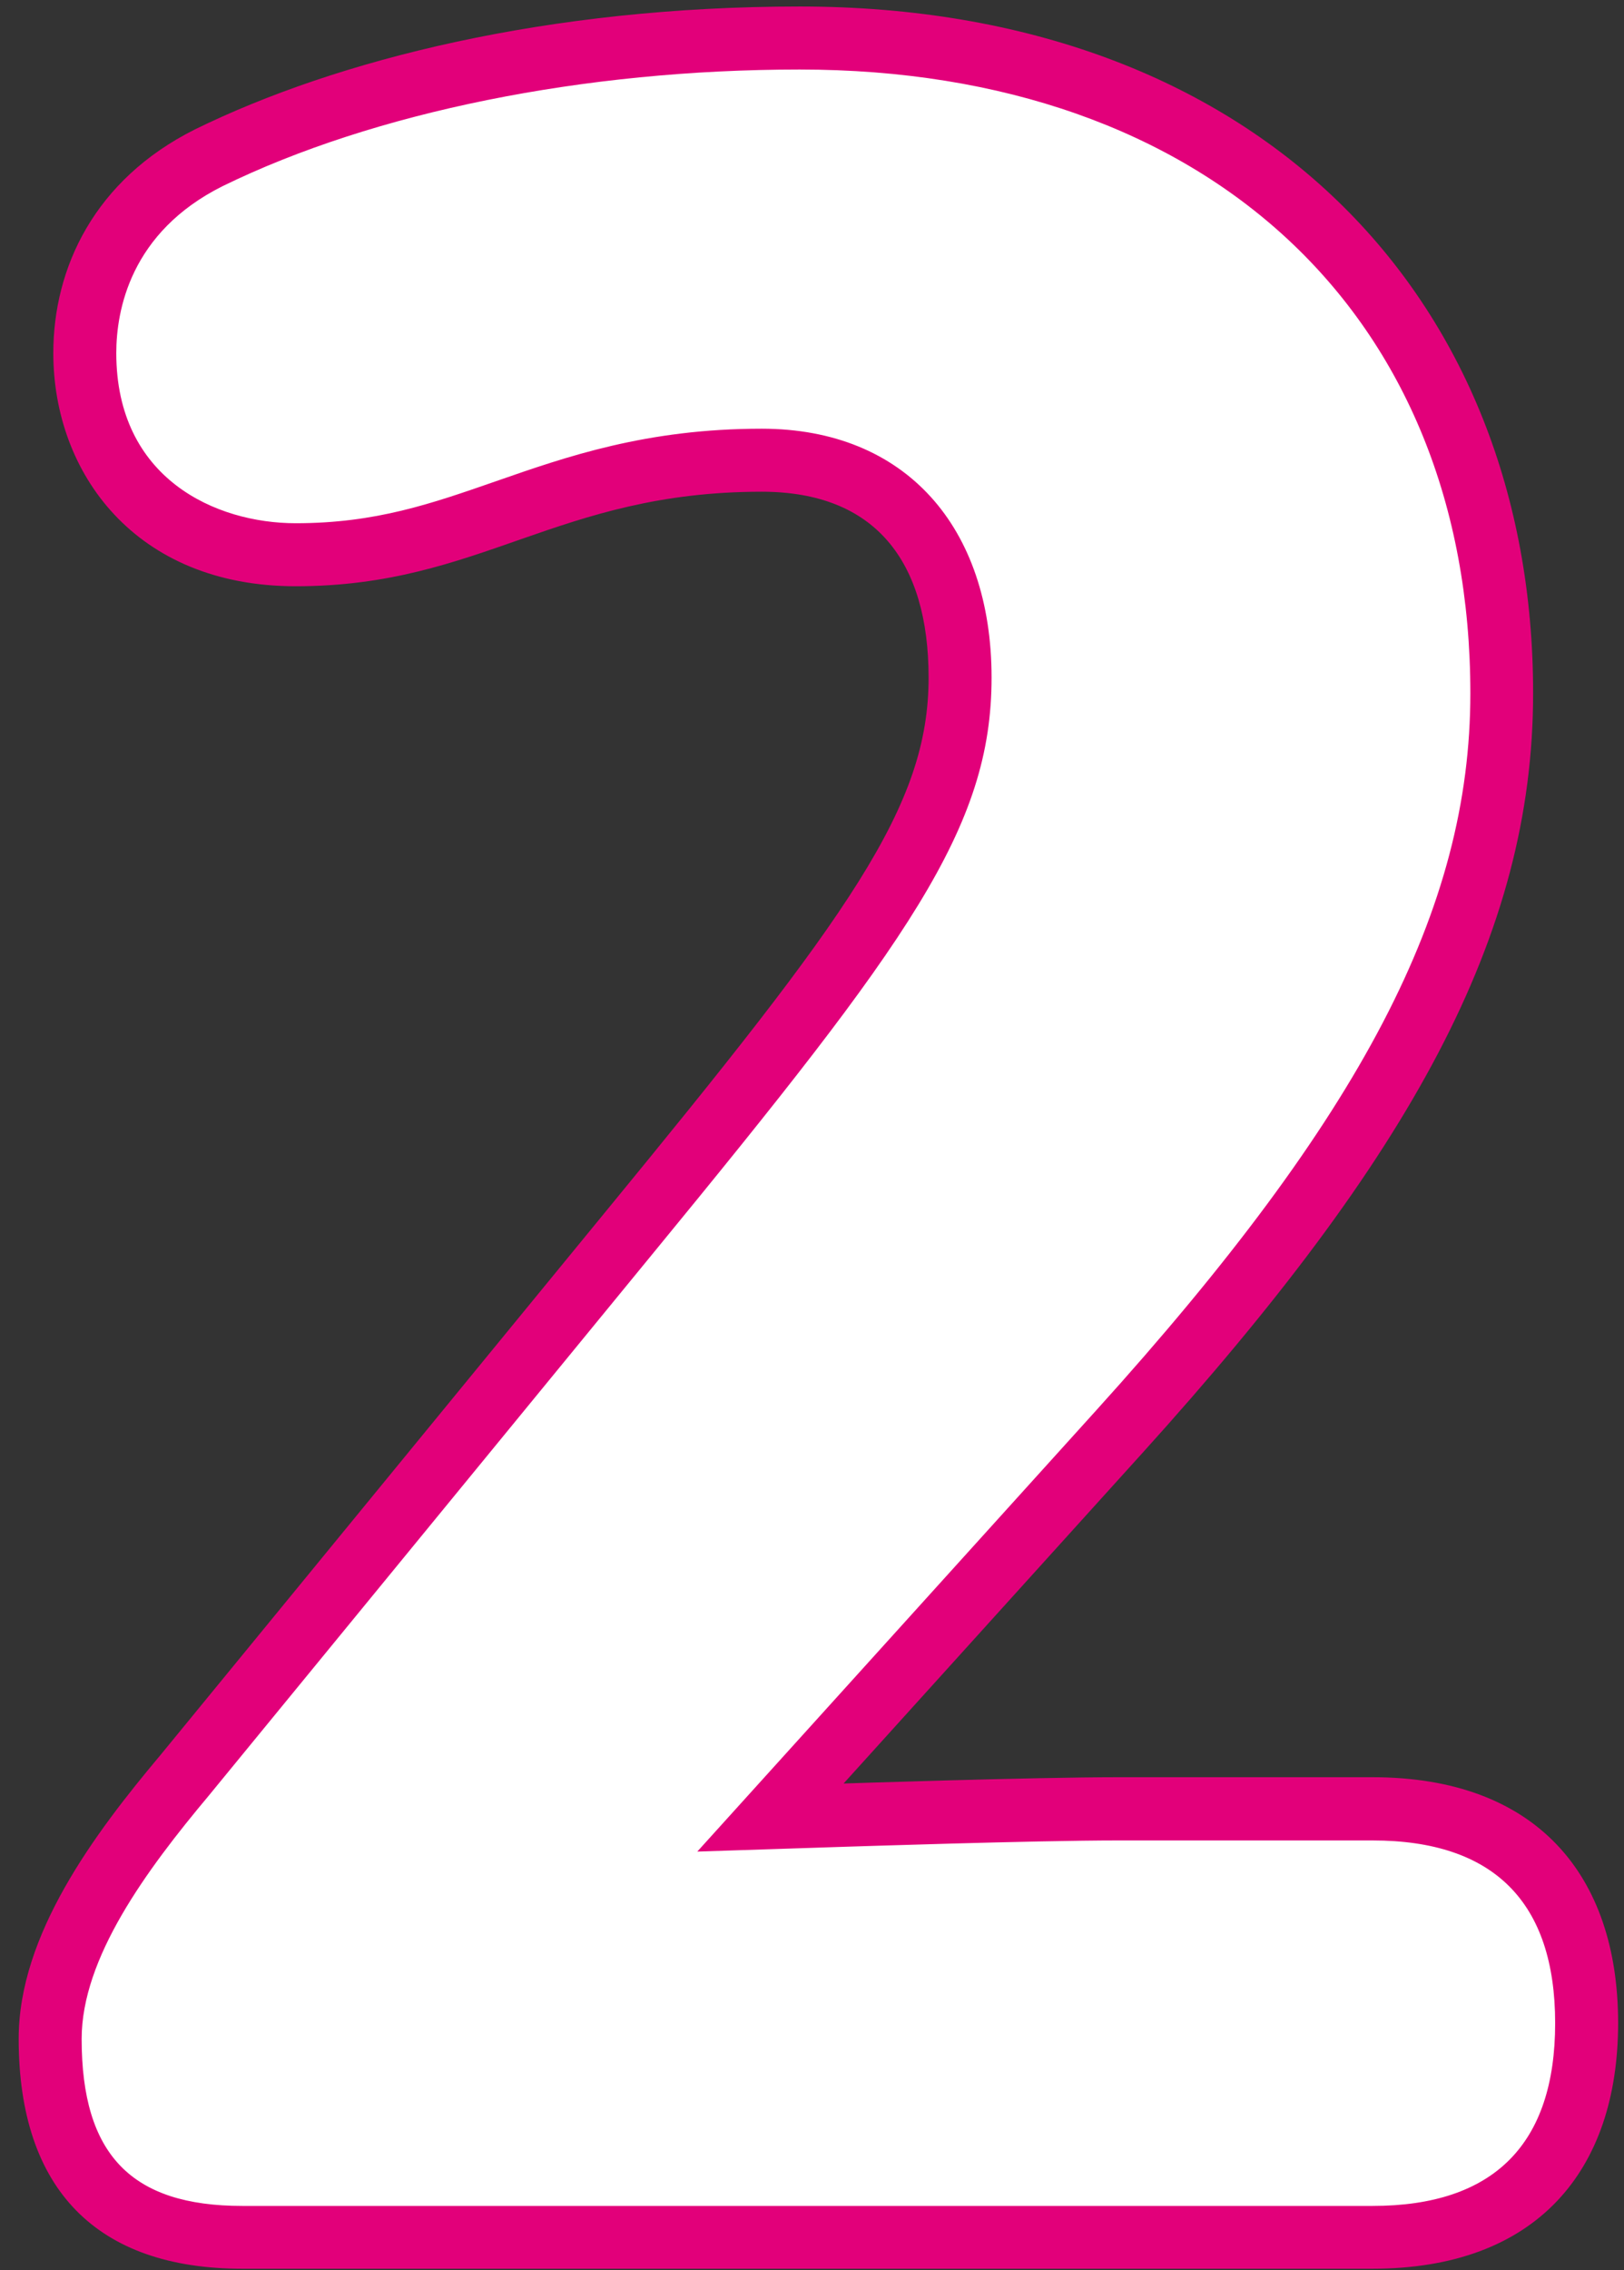
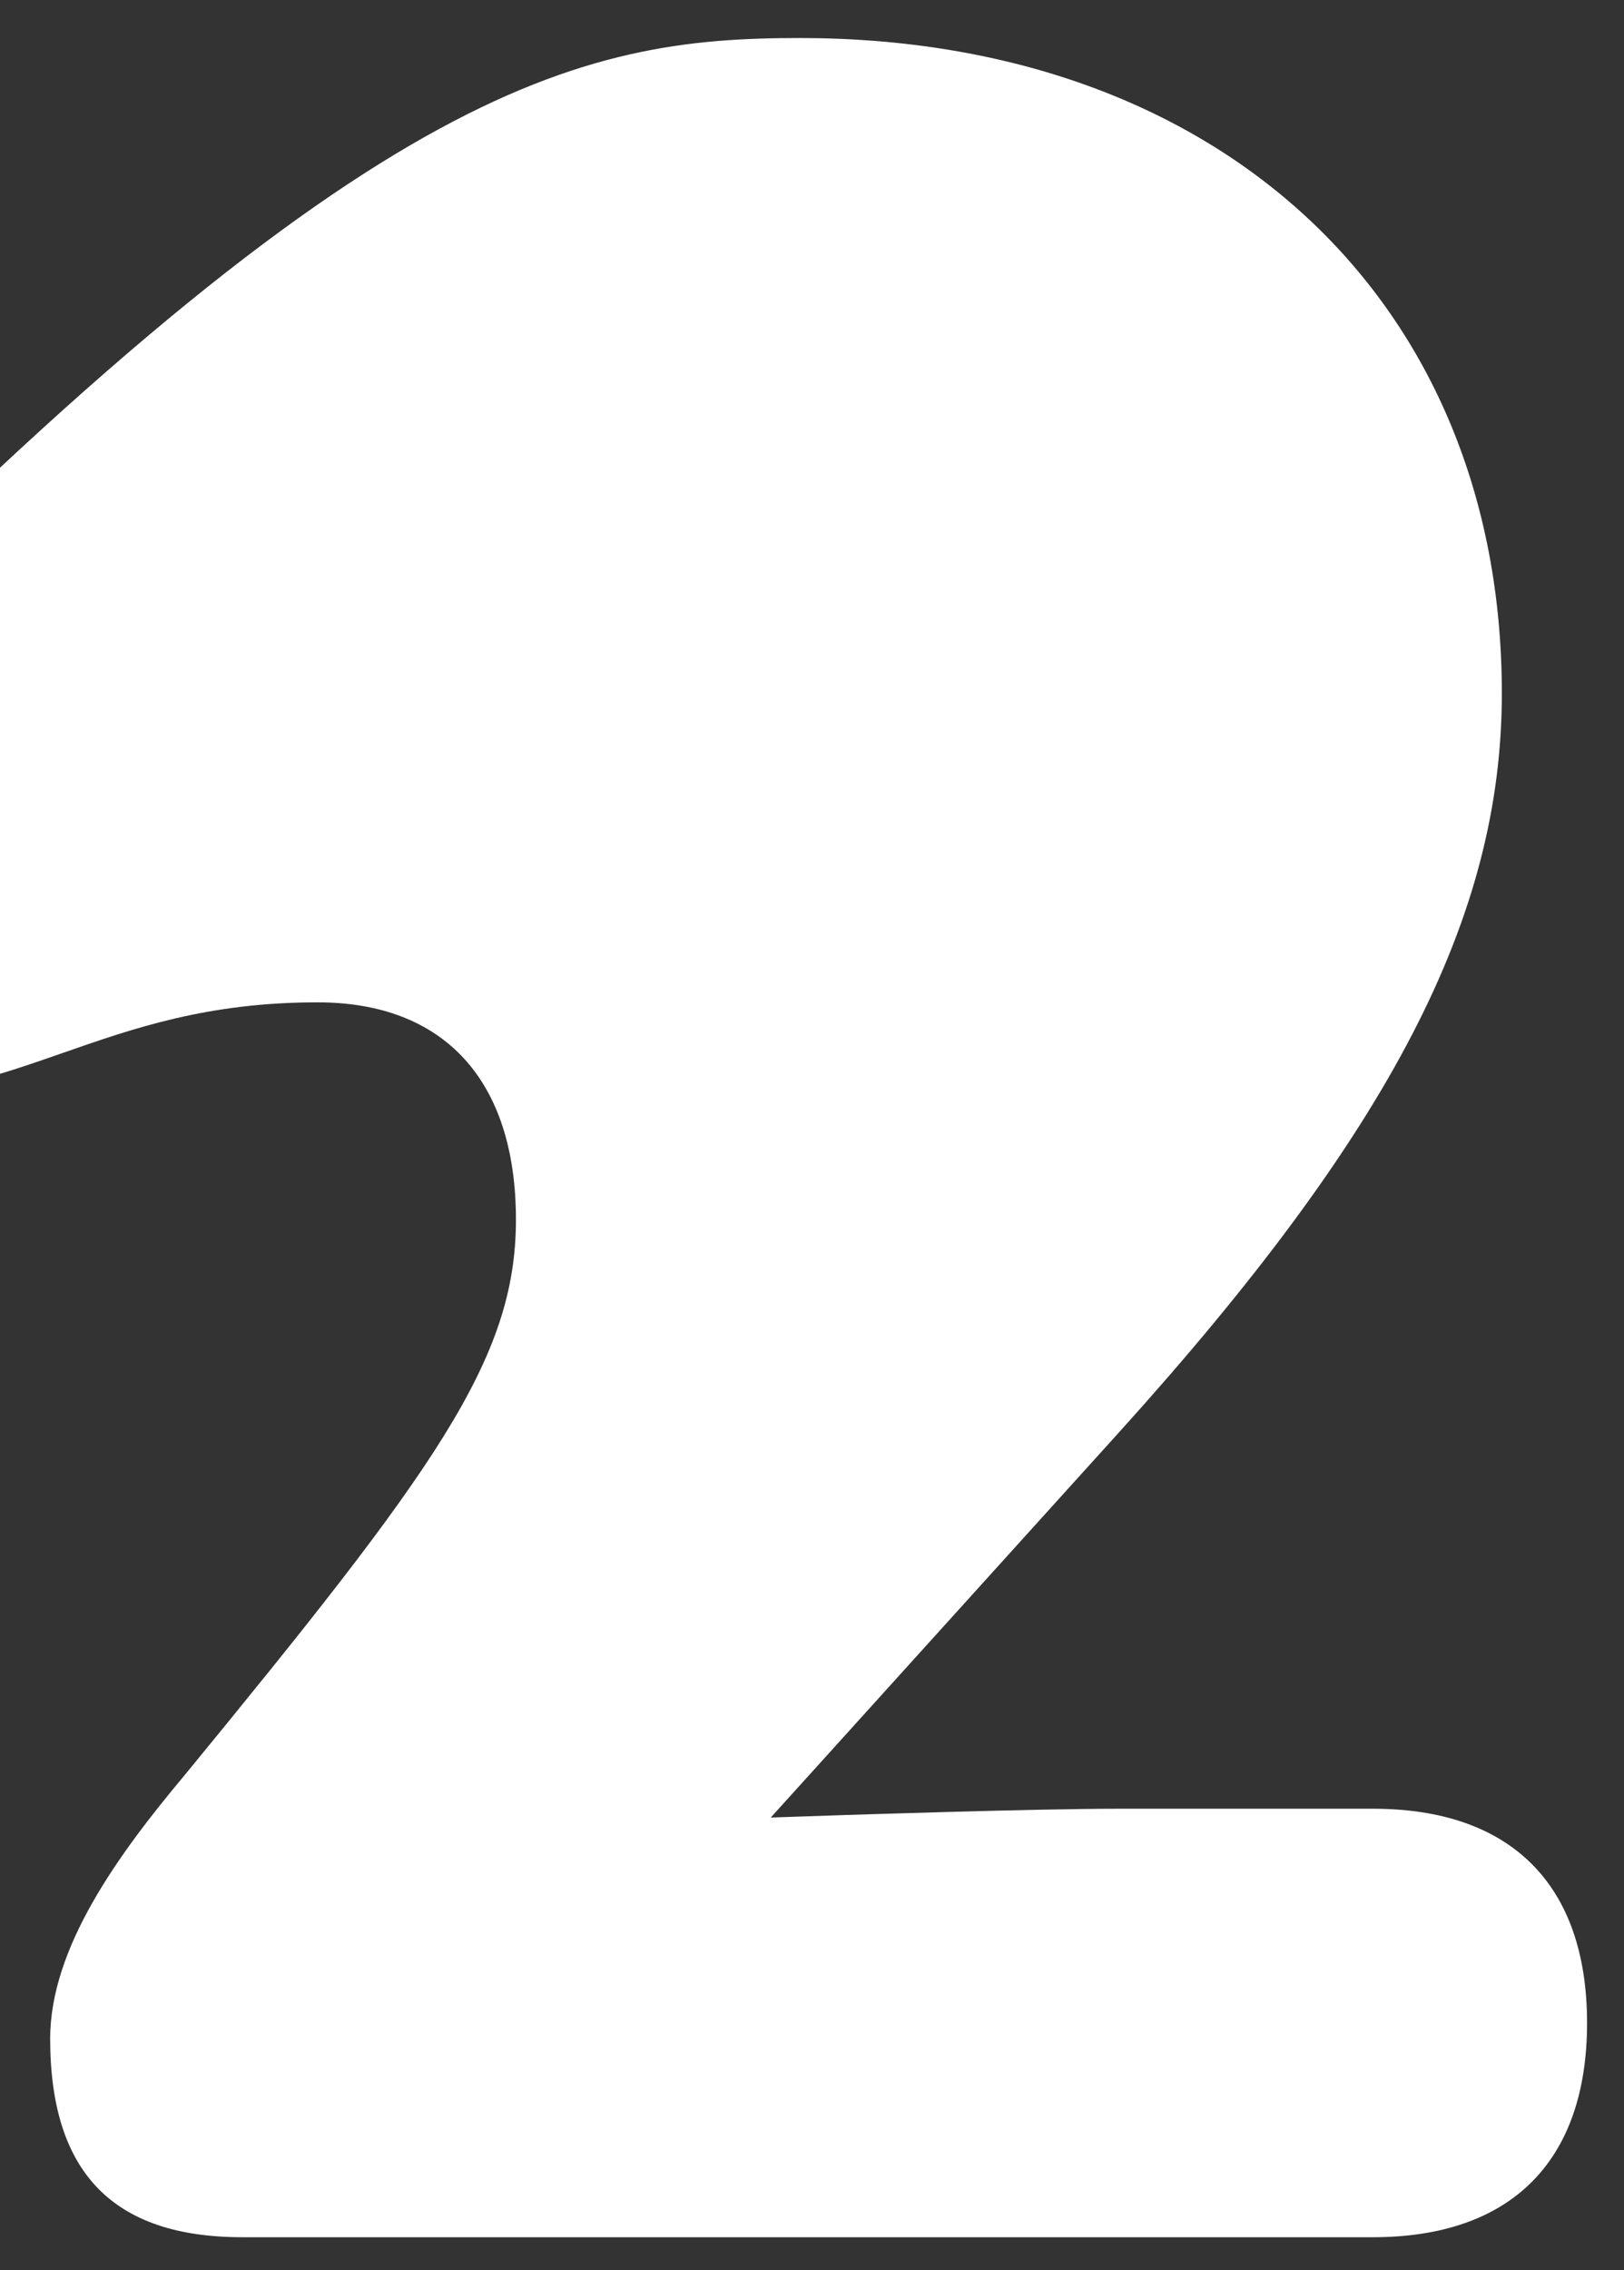
<svg xmlns="http://www.w3.org/2000/svg" id="Ebene_1" data-name="Ebene 1" viewBox="0 0 77.37 108.07">
  <rect x="0" y="0" width="77.37" height="108.07" fill="#333333" stroke="none" />
  <defs>
    <style>
      .cls-1 {
        fill: #e2007a;
      }

      .cls-2 {
        fill: #fff;
      }
    </style>
  </defs>
-   <path class="cls-2" d="M11.54,106.51c-6.16,0-9.15-3.09-9.15-9.45,0-4.33,3.24-8.77,6.4-12.54l21.16-25.82c11.93-14.54,15.79-19.79,15.79-26.45s-3.44-10.35-9.45-10.35c-5.25,0-8.76,1.23-12.17,2.42-3.07,1.07-5.97,2.08-10.04,2.08-6.94,0-10.05-4.82-10.05-9.6,0-4.03,2.16-7.43,5.92-9.31C17.36,3.88,27.61,1.81,38.1,1.81c20.01,0,33.45,12.54,33.45,31.2,0,10.66-5.28,20.84-18.21,35.15l-16.62,18.37,3.54-.12c.09,0,9.02-.3,13-.3h12.15c6.58,0,10.2,3.62,10.2,10.2s-3.62,10.2-10.2,10.2H11.54Z" />
-   <path class="cls-1" d="M38.1,3.31c19.41,0,31.95,11.66,31.95,29.7,0,10.25-5.16,20.14-17.83,34.14l-14.25,15.75-4.75,5.25,7.07-.23c.09,0,9-.3,12.95-.3h12.15c5.77,0,8.7,2.93,8.7,8.7s-2.93,8.7-8.7,8.7H11.54c-5.29,0-7.65-2.45-7.65-7.95,0-3.85,3.06-8.01,6.07-11.6l21.15-25.8c12.19-14.85,16.13-20.25,16.13-27.41s-4.09-11.85-10.95-11.85c-5.5,0-9.3,1.33-12.66,2.5-3.08,1.07-5.73,2-9.54,2s-8.55-2.12-8.55-8.1c0-2.02.66-5.75,5.07-7.95,7.2-3.52,17.22-5.55,27.48-5.55M38.1.31C26.1.31,16.04,2.85,9.29,6.16c-4.8,2.4-6.75,6.6-6.75,10.65,0,5.7,3.9,11.1,11.55,11.1,8.85,0,12.45-4.5,22.2-4.5,5.4,0,7.95,3.3,7.95,8.85,0,6.15-3.75,11.25-15.45,25.5l-21.15,25.8c-3.15,3.75-6.75,8.55-6.75,13.5,0,7.2,3.75,10.95,10.65,10.95h53.85c7.8,0,11.7-4.65,11.7-11.7s-3.9-11.7-11.7-11.7h-12.15c-4.05,0-13.05.3-13.05.3l14.25-15.75c12.75-14.1,18.6-24.6,18.6-36.15C73.05,14.11,59.85.31,38.1.31h0Z" />
+   <path class="cls-2" d="M11.54,106.51c-6.16,0-9.15-3.09-9.15-9.45,0-4.33,3.24-8.77,6.4-12.54c11.93-14.54,15.79-19.79,15.79-26.45s-3.44-10.35-9.45-10.35c-5.25,0-8.76,1.23-12.17,2.42-3.07,1.07-5.97,2.08-10.04,2.08-6.94,0-10.05-4.82-10.05-9.6,0-4.03,2.16-7.43,5.92-9.31C17.36,3.88,27.61,1.81,38.1,1.81c20.01,0,33.45,12.54,33.45,31.2,0,10.66-5.28,20.84-18.21,35.15l-16.62,18.37,3.54-.12c.09,0,9.02-.3,13-.3h12.15c6.58,0,10.2,3.62,10.2,10.2s-3.62,10.2-10.2,10.2H11.54Z" />
</svg>